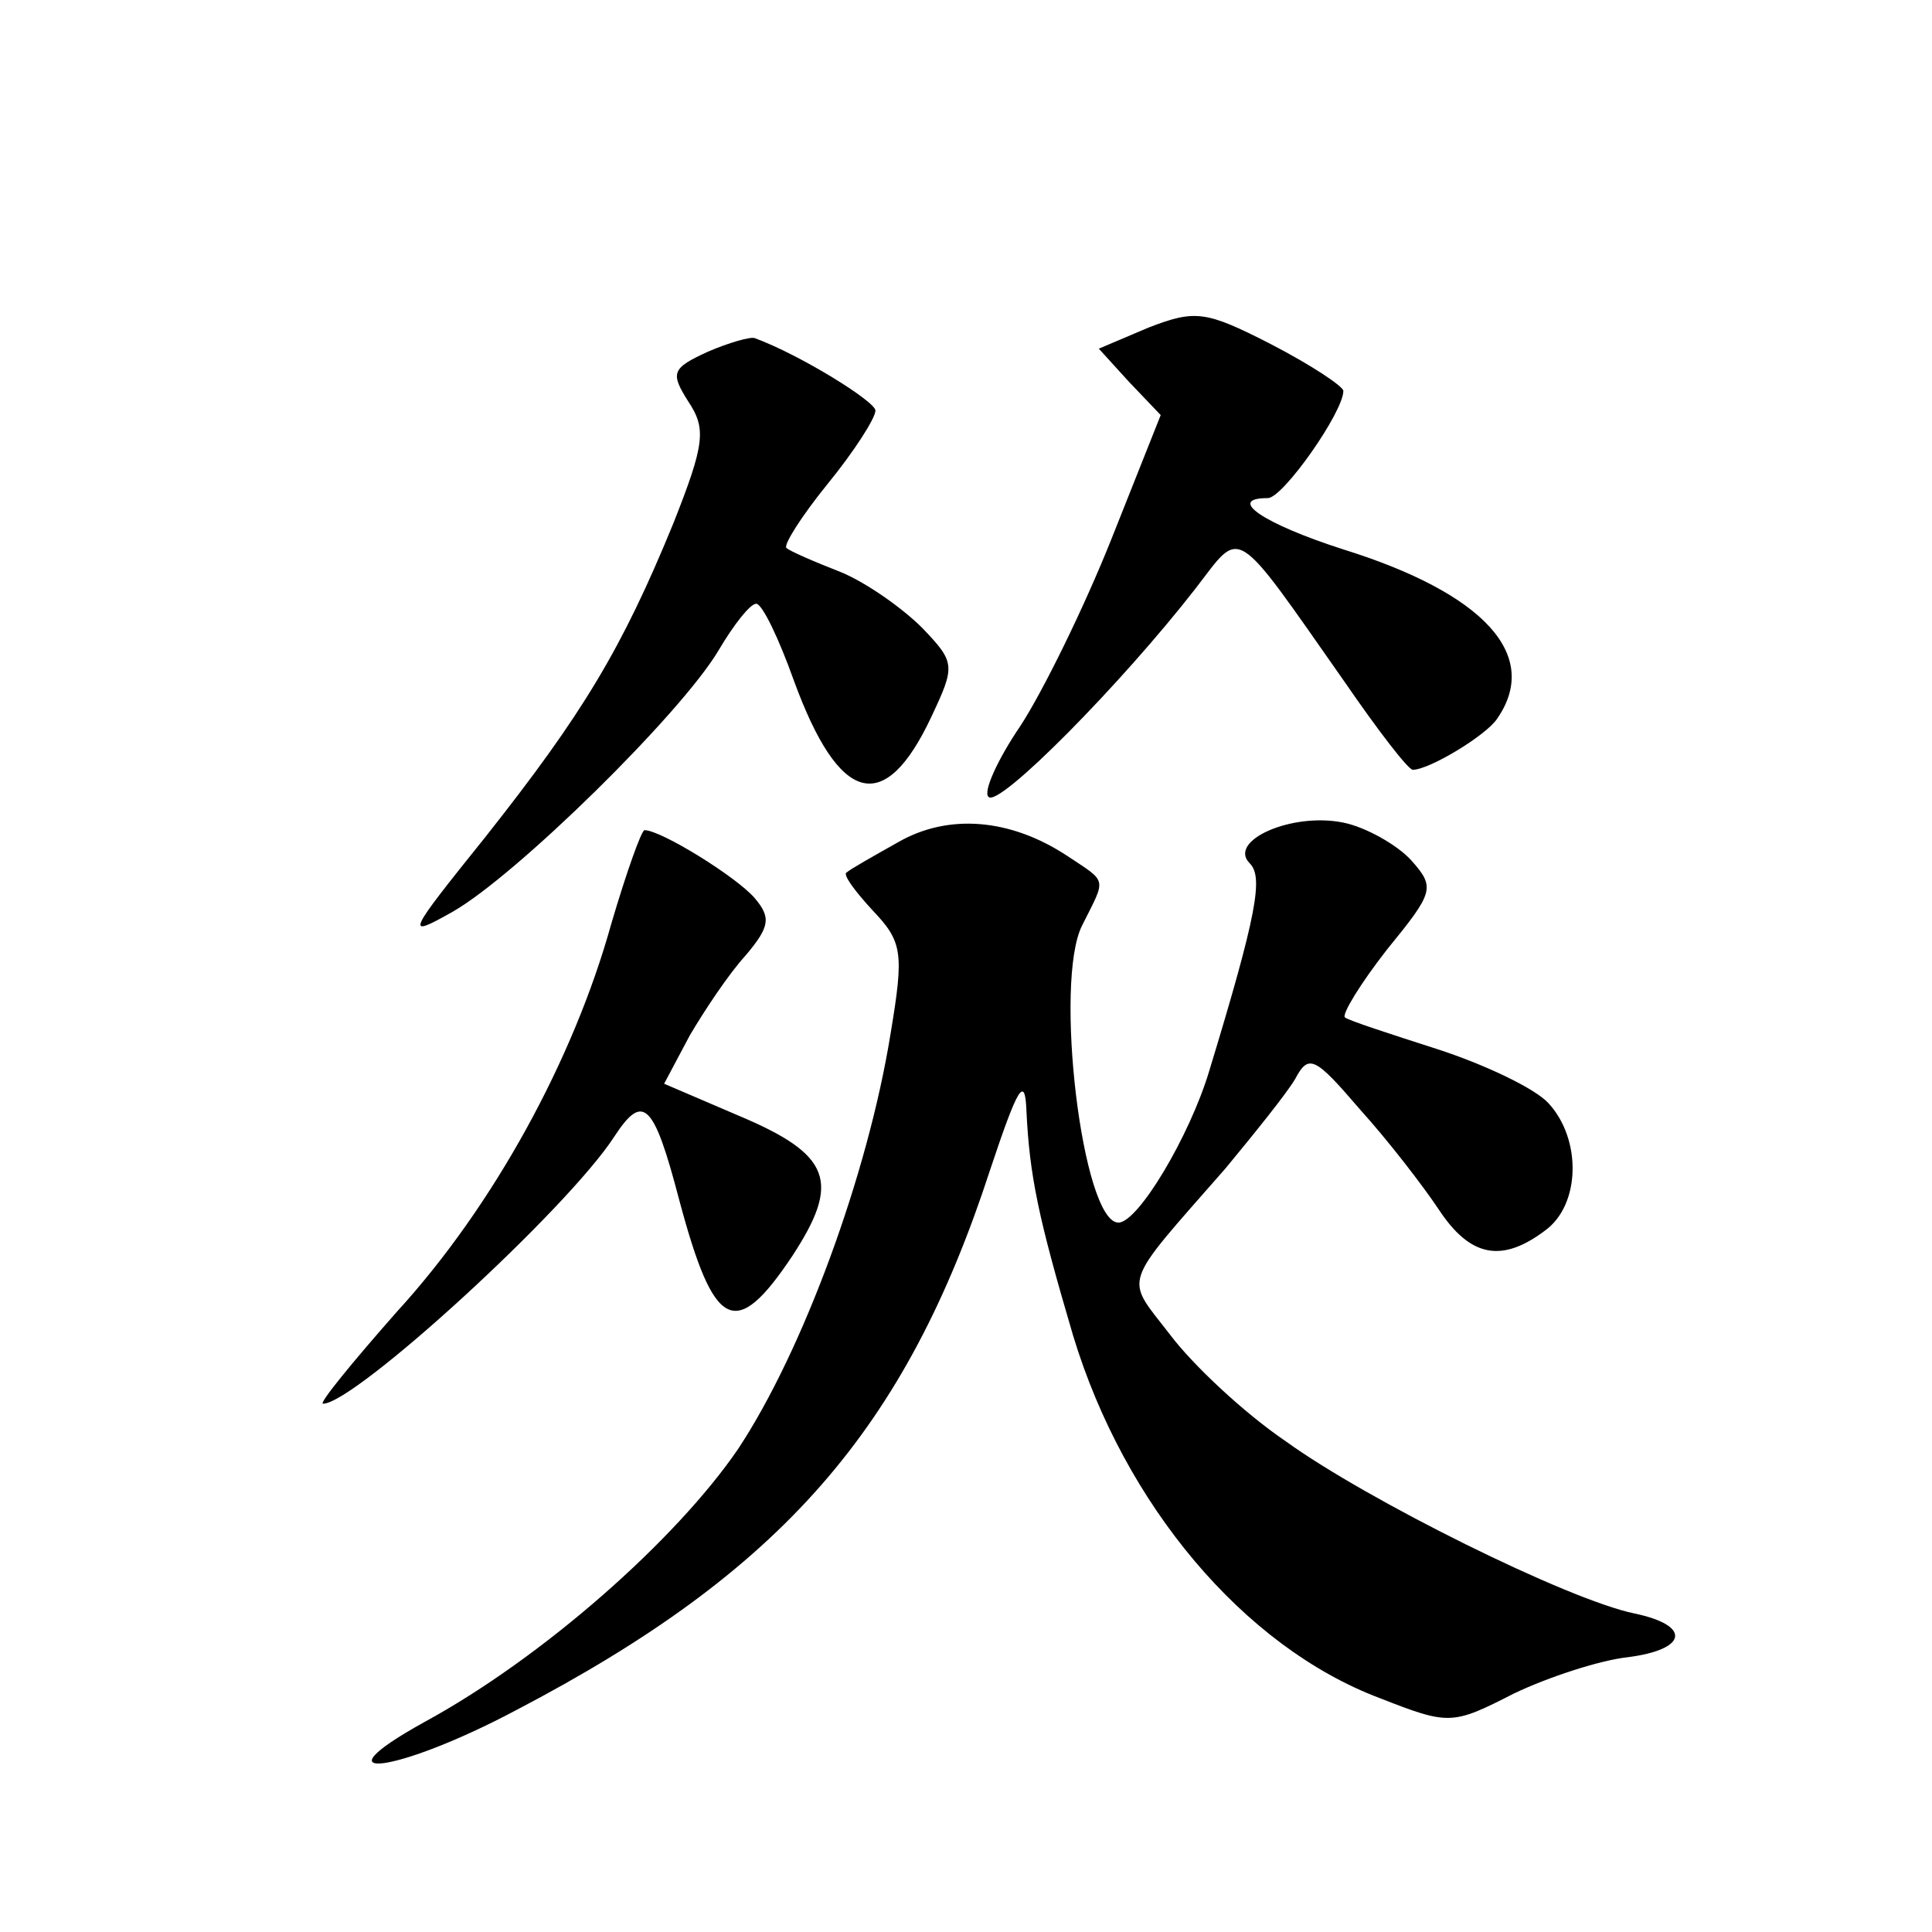
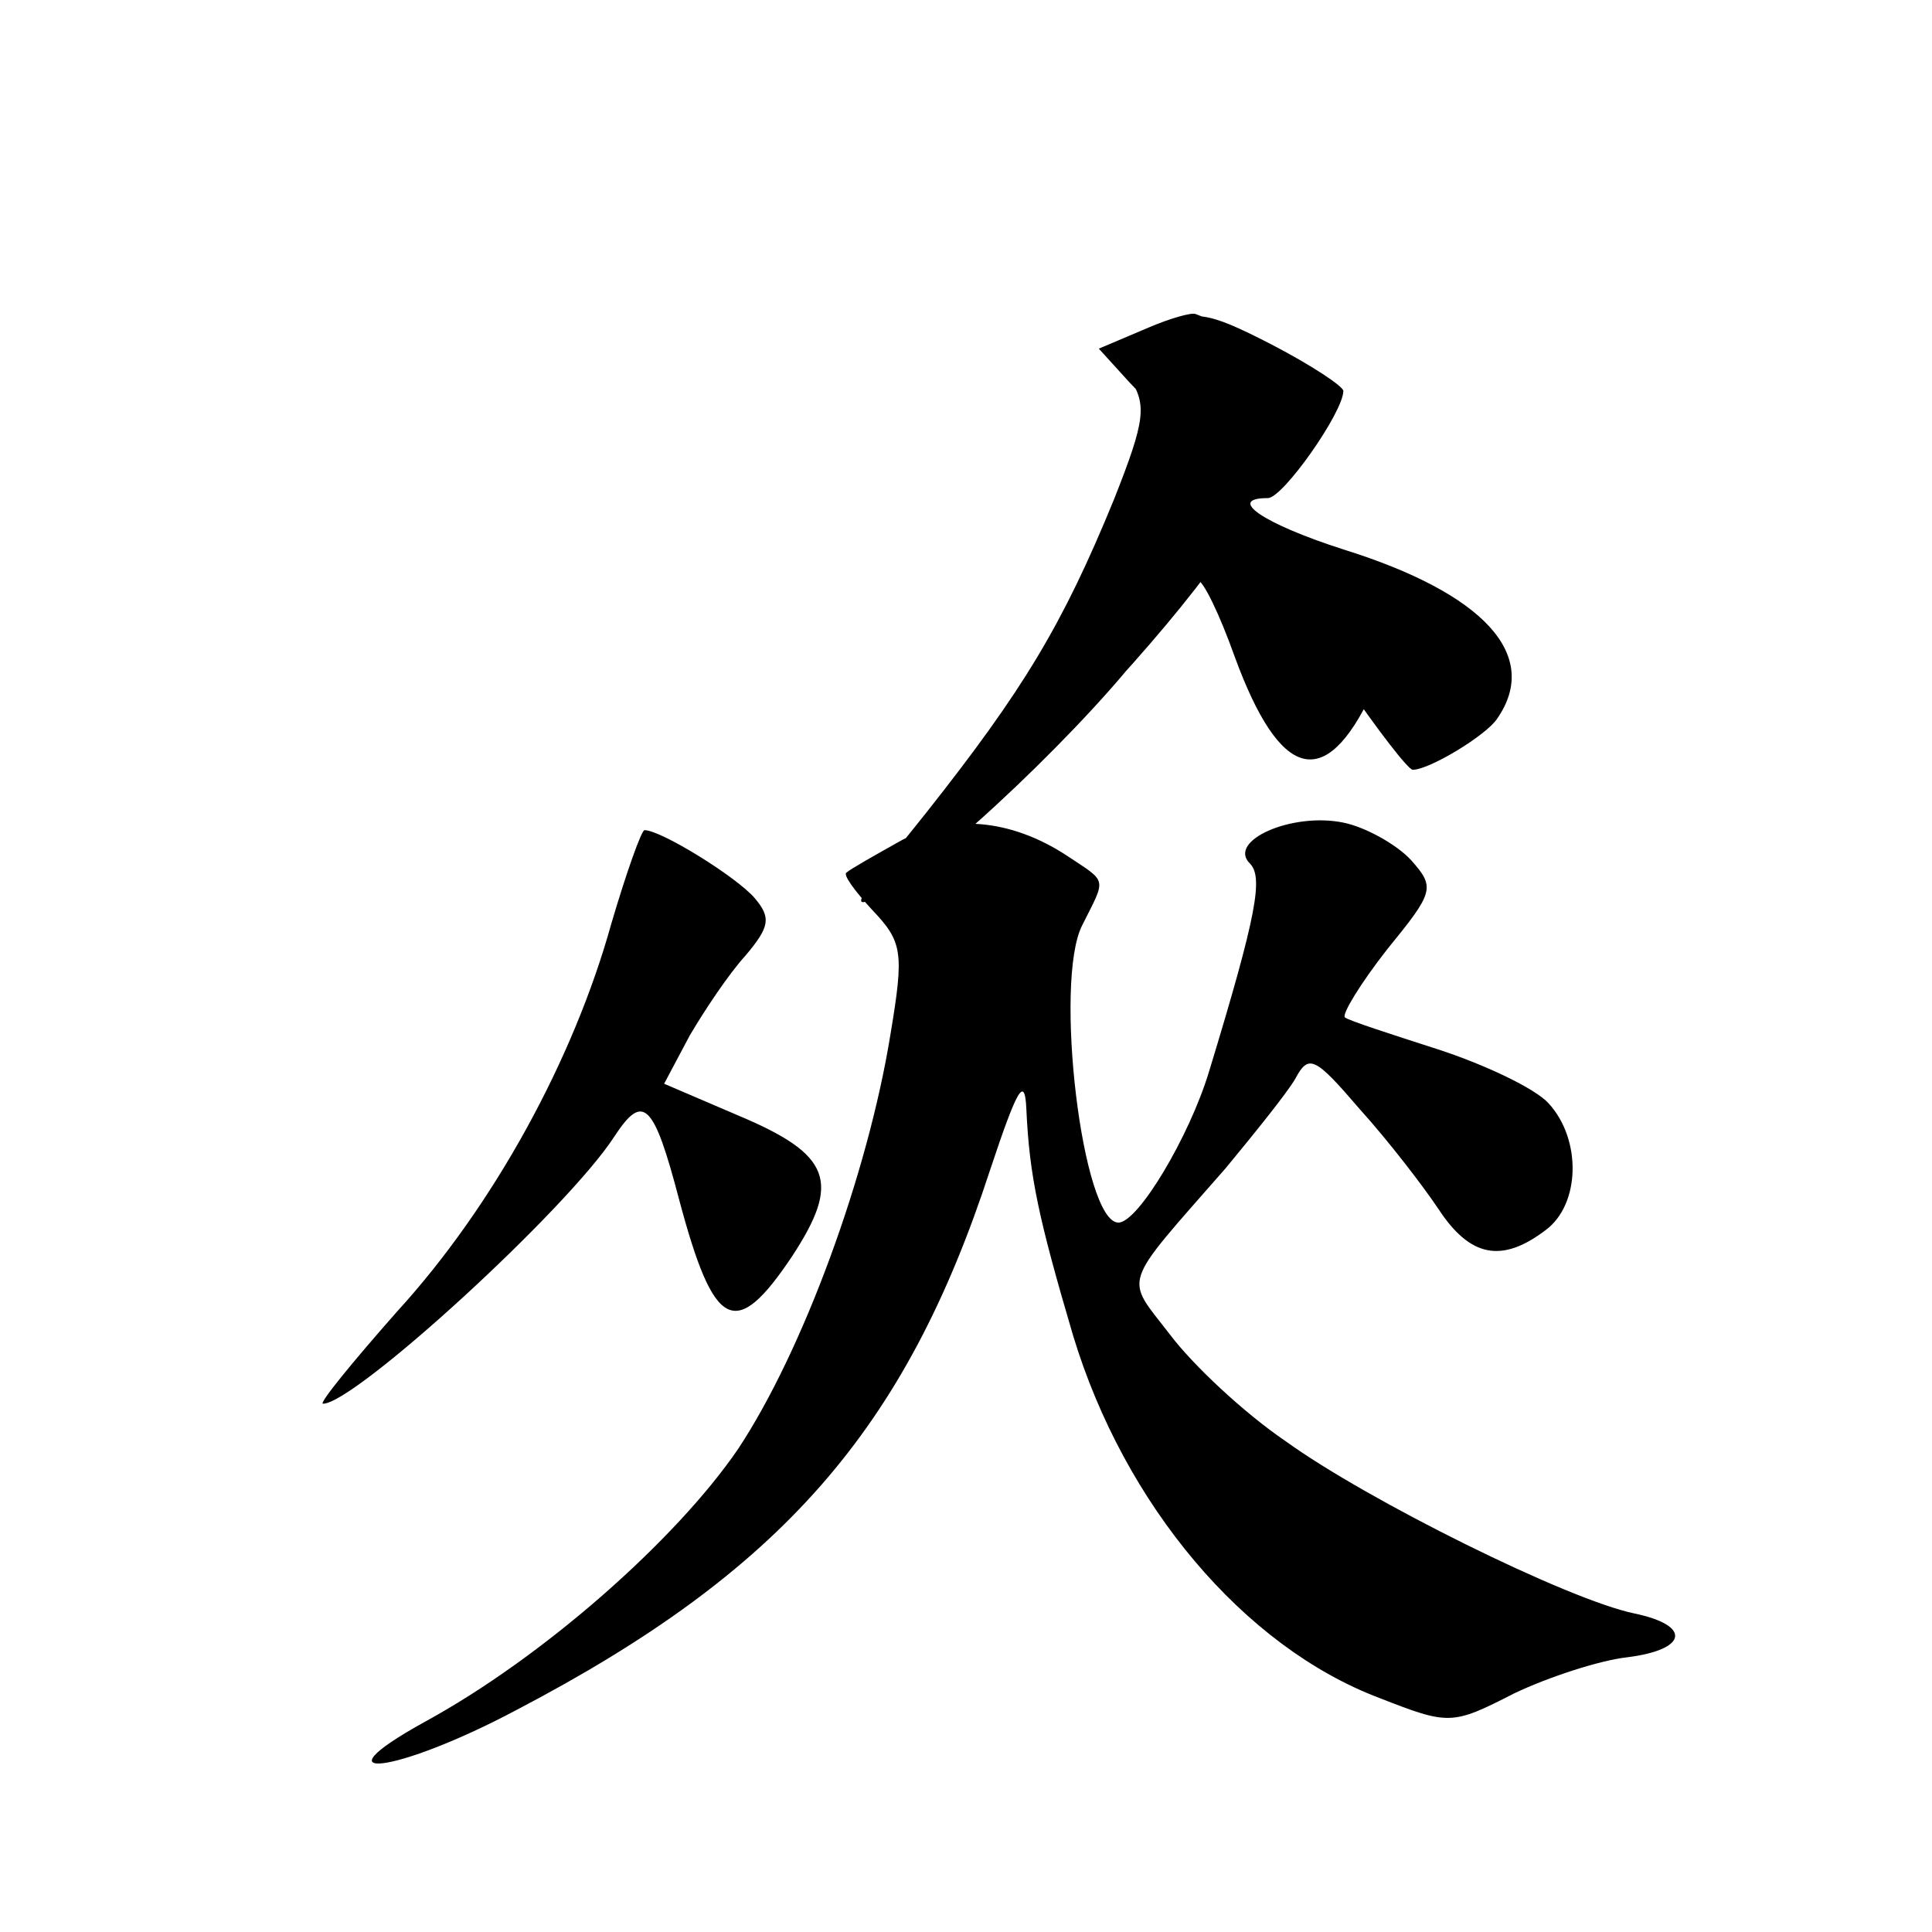
<svg xmlns="http://www.w3.org/2000/svg" version="1.0" width="128pt" height="128pt" viewBox="0 0 128 128" preserveAspectRatio="xMidYMid meet">
  <g transform="translate(0,128) scale(0.1,-0.1)" fill="#0" stroke="none">
-     <path d="M761 1063 l-33 -14 20 -22 21 -22 -33 -83 c-18 -45 -45 -100 -60 -123 -15 -22 -25 -44 -21 -47 7 -7 88 75 137 138 31 40 24 45 99 -62 22 -32 42 -58 45 -58 11 0 49 23 56 34 29 42 -9 83 -102 112 -53 17 -78 34 -50 34 10 0 50 57 50 71 0 3 -21 17 -48 31 -43 22 -50 23 -81 11z M469 1047 c-24 -11 -25 -14 -13 -33 12 -18 11 -28 -10 -81 -34 -83 -60 -126 -124 -207 -53 -66 -54 -68 -22 -50 42 24 151 131 176 173 10 17 21 31 25 31 4 0 15 -23 25 -51 30 -82 60 -90 91 -24 16 34 16 36 -6 59 -13 13 -37 30 -54 37 -18 7 -34 14 -36 16 -2 2 10 21 27 42 18 22 32 44 32 49 0 6 -50 37 -80 48 -3 1 -17 -3 -31 -9z M595 722 c-16 -9 -32 -18 -34 -20 -3 -1 5 -12 17 -25 20 -21 21 -28 12 -82 -15 -93 -58 -210 -101 -275 -41 -60 -129 -138 -208 -181 -74 -41 -18 -34 61 8 176 92 258 186 314 358 18 54 23 63 24 40 2 -44 8 -72 31 -150 34 -112 113 -206 203 -240 46 -18 48 -18 89 3 23 11 57 22 75 24 40 5 43 21 5 29 -44 9 -177 75 -231 114 -28 19 -62 51 -77 71 -30 39 -33 30 37 110 19 23 40 49 46 59 9 17 13 15 43 -20 19 -21 42 -51 52 -66 21 -32 42 -36 71 -14 23 17 24 60 2 84 -9 10 -43 26 -74 36 -31 10 -59 19 -61 21 -2 2 10 22 28 45 31 38 32 41 16 59 -9 10 -30 22 -45 25 -34 7 -77 -12 -62 -27 9 -9 5 -33 -27 -138 -13 -43 -47 -100 -60 -100 -24 0 -43 160 -24 197 16 32 17 28 -10 46 -38 25 -79 28 -112 9z M405 668 c-25 -90 -78 -187 -142 -257 -30 -34 -52 -61 -49 -61 21 0 162 129 193 177 19 29 26 23 43 -42 23 -86 37 -94 75 -37 32 49 26 67 -36 93 l-49 21 17 32 c10 17 26 41 37 53 16 19 17 25 6 38 -12 14 -62 45 -73 45 -2 0 -12 -28 -22 -62z" />
+     <path d="M761 1063 l-33 -14 20 -22 21 -22 -33 -83 c-18 -45 -45 -100 -60 -123 -15 -22 -25 -44 -21 -47 7 -7 88 75 137 138 31 40 24 45 99 -62 22 -32 42 -58 45 -58 11 0 49 23 56 34 29 42 -9 83 -102 112 -53 17 -78 34 -50 34 10 0 50 57 50 71 0 3 -21 17 -48 31 -43 22 -50 23 -81 11z c-24 -11 -25 -14 -13 -33 12 -18 11 -28 -10 -81 -34 -83 -60 -126 -124 -207 -53 -66 -54 -68 -22 -50 42 24 151 131 176 173 10 17 21 31 25 31 4 0 15 -23 25 -51 30 -82 60 -90 91 -24 16 34 16 36 -6 59 -13 13 -37 30 -54 37 -18 7 -34 14 -36 16 -2 2 10 21 27 42 18 22 32 44 32 49 0 6 -50 37 -80 48 -3 1 -17 -3 -31 -9z M595 722 c-16 -9 -32 -18 -34 -20 -3 -1 5 -12 17 -25 20 -21 21 -28 12 -82 -15 -93 -58 -210 -101 -275 -41 -60 -129 -138 -208 -181 -74 -41 -18 -34 61 8 176 92 258 186 314 358 18 54 23 63 24 40 2 -44 8 -72 31 -150 34 -112 113 -206 203 -240 46 -18 48 -18 89 3 23 11 57 22 75 24 40 5 43 21 5 29 -44 9 -177 75 -231 114 -28 19 -62 51 -77 71 -30 39 -33 30 37 110 19 23 40 49 46 59 9 17 13 15 43 -20 19 -21 42 -51 52 -66 21 -32 42 -36 71 -14 23 17 24 60 2 84 -9 10 -43 26 -74 36 -31 10 -59 19 -61 21 -2 2 10 22 28 45 31 38 32 41 16 59 -9 10 -30 22 -45 25 -34 7 -77 -12 -62 -27 9 -9 5 -33 -27 -138 -13 -43 -47 -100 -60 -100 -24 0 -43 160 -24 197 16 32 17 28 -10 46 -38 25 -79 28 -112 9z M405 668 c-25 -90 -78 -187 -142 -257 -30 -34 -52 -61 -49 -61 21 0 162 129 193 177 19 29 26 23 43 -42 23 -86 37 -94 75 -37 32 49 26 67 -36 93 l-49 21 17 32 c10 17 26 41 37 53 16 19 17 25 6 38 -12 14 -62 45 -73 45 -2 0 -12 -28 -22 -62z" />
  </g>
</svg>